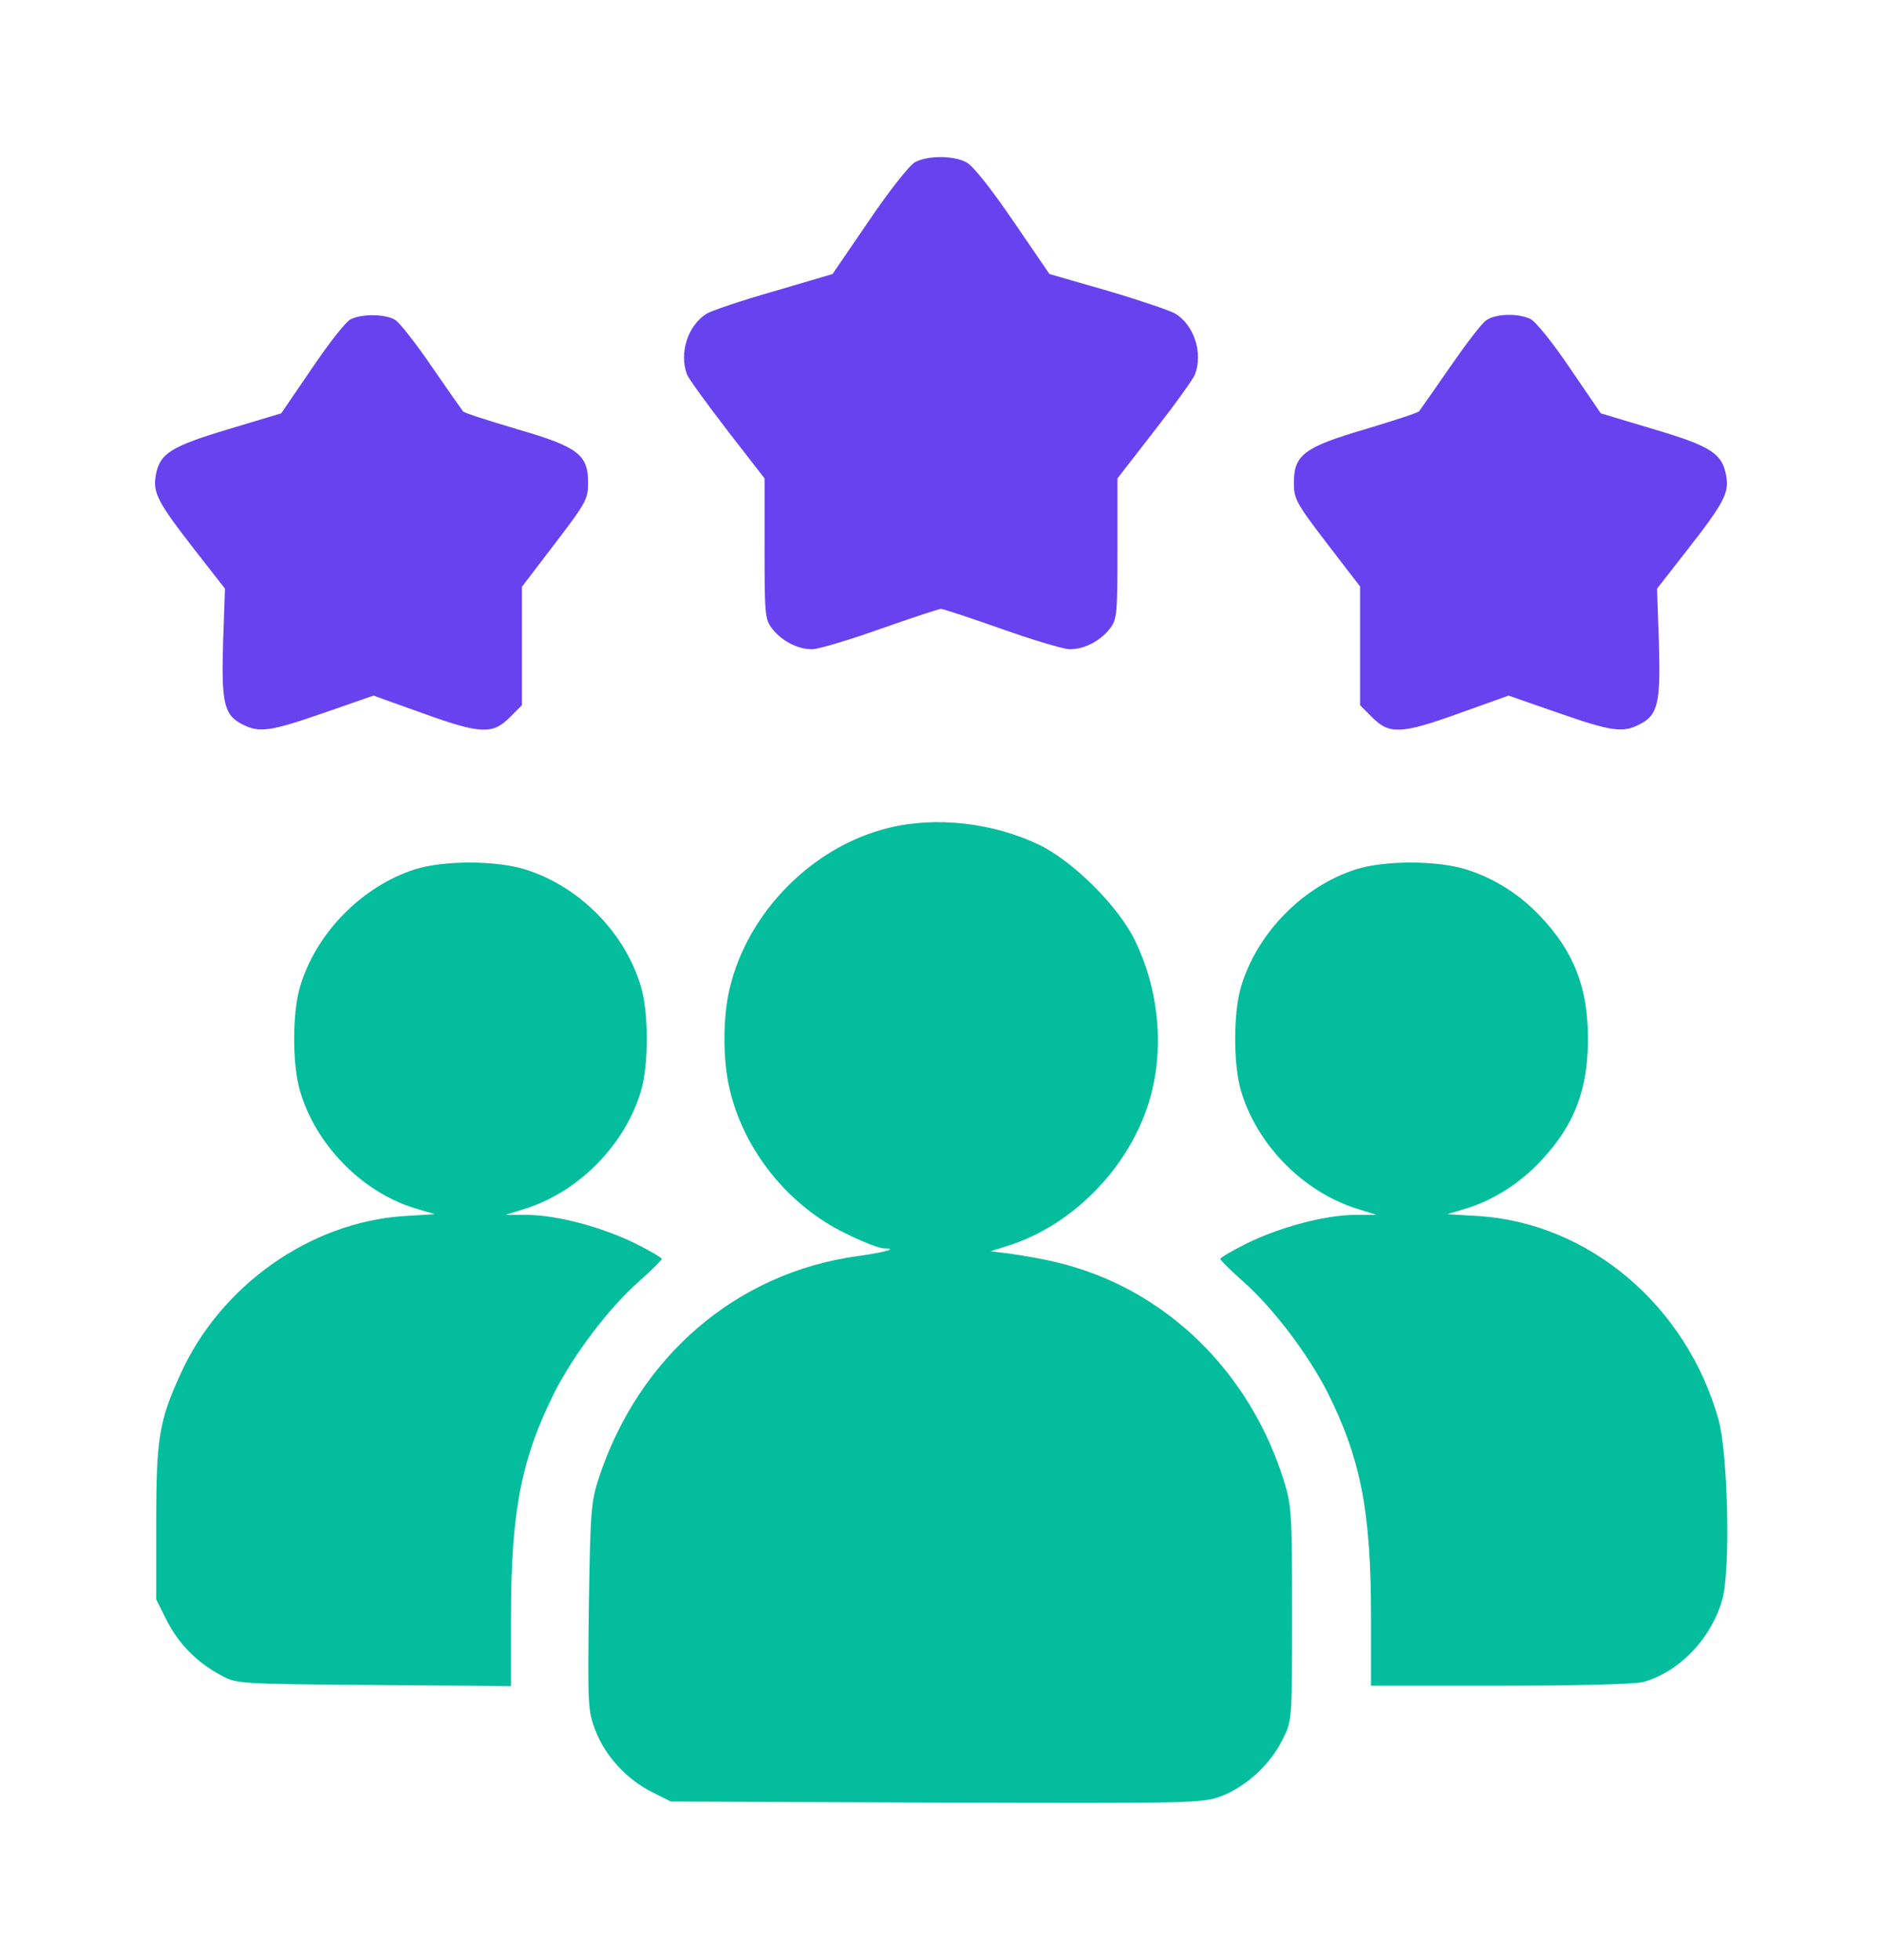
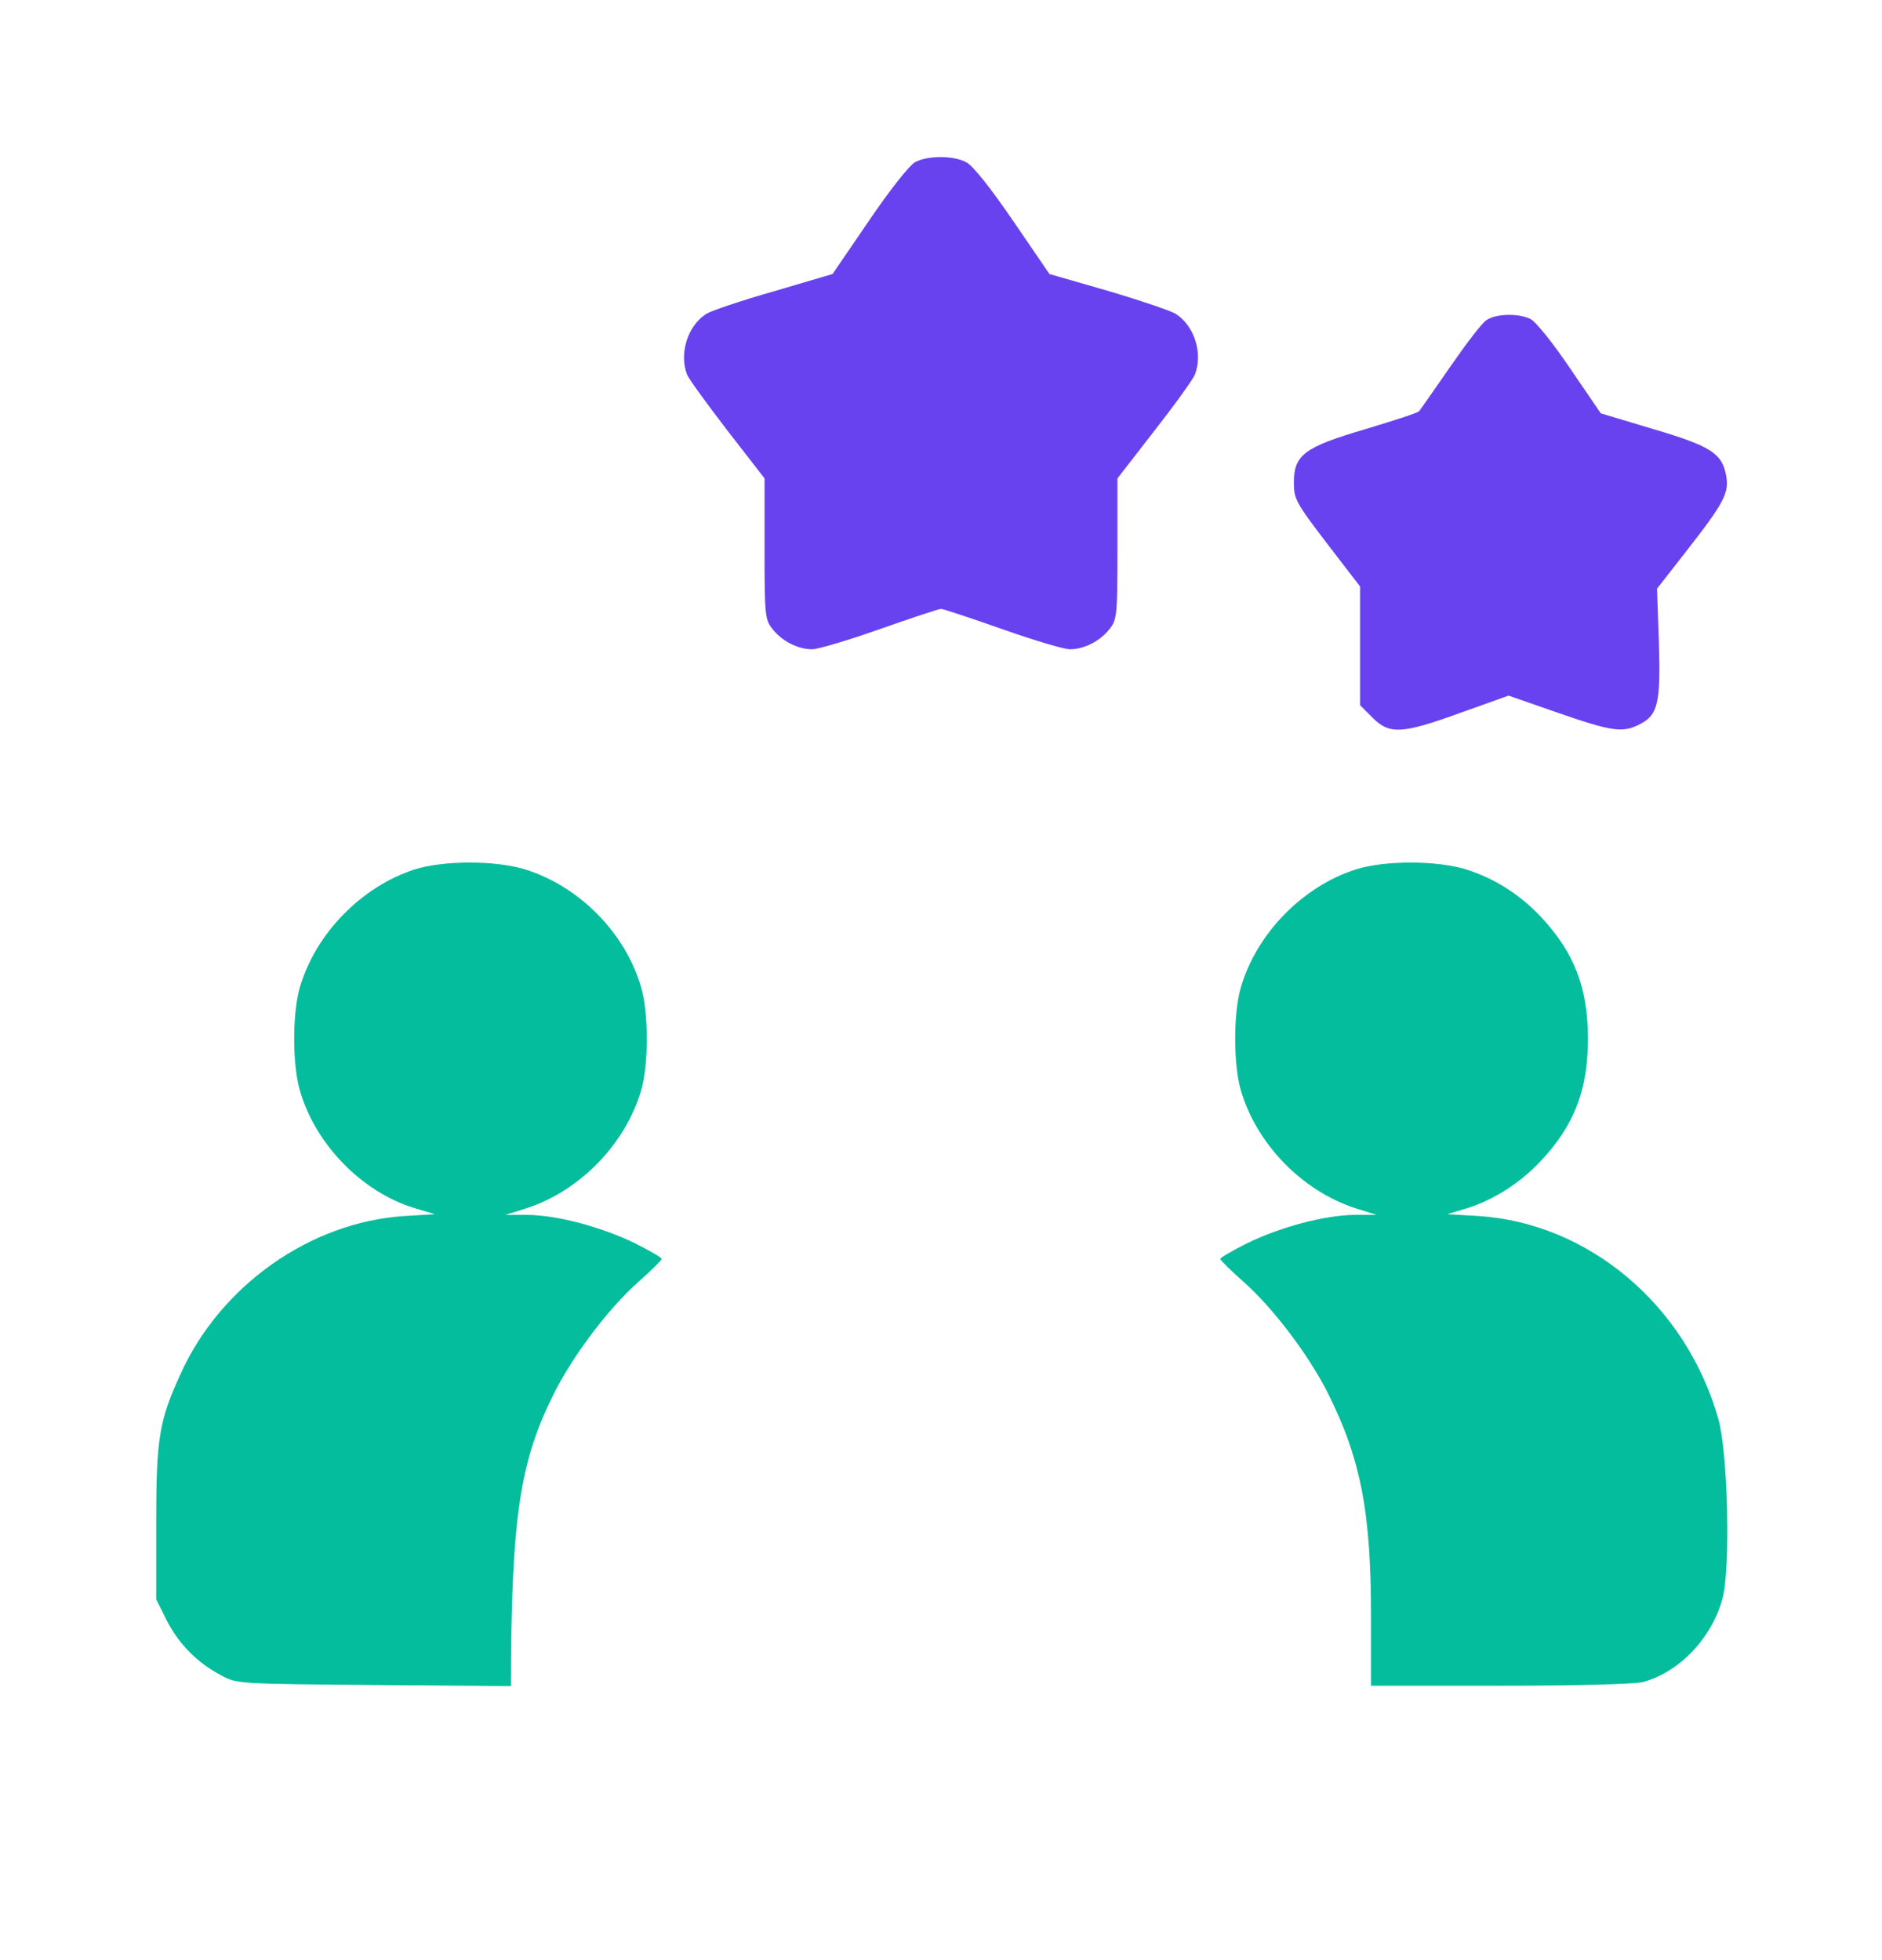
<svg xmlns="http://www.w3.org/2000/svg" width="24" height="25" viewBox="0 0 24 25" fill="none">
  <path d="M11.667 2.07C11.597 2.108 11.334 2.441 11.081 2.816L10.617 3.495L9.867 3.716C9.455 3.833 9.07 3.964 9.009 4.002C8.77 4.152 8.658 4.508 8.761 4.775C8.784 4.836 9.019 5.155 9.277 5.492L9.75 6.102V6.997C9.75 7.836 9.755 7.902 9.848 8.019C9.97 8.178 10.177 8.281 10.355 8.281C10.434 8.281 10.823 8.164 11.222 8.023C11.62 7.883 11.972 7.766 12 7.766C12.028 7.766 12.38 7.883 12.778 8.023C13.177 8.164 13.566 8.281 13.645 8.281C13.823 8.281 14.03 8.178 14.152 8.019C14.245 7.902 14.25 7.836 14.25 6.997V6.102L14.723 5.492C14.986 5.155 15.216 4.836 15.239 4.775C15.342 4.503 15.23 4.152 14.991 4.002C14.93 3.964 14.545 3.833 14.133 3.711L13.383 3.495L12.919 2.816C12.637 2.403 12.403 2.108 12.323 2.07C12.159 1.981 11.827 1.981 11.667 2.07Z" fill="#6842EF" />
-   <path d="M4.472 4.072C4.416 4.095 4.195 4.376 3.98 4.695L3.586 5.272L2.916 5.473C2.18 5.694 2.039 5.783 1.988 6.055C1.945 6.284 2.011 6.406 2.484 7.015L2.869 7.508L2.845 8.192C2.822 8.961 2.855 9.12 3.089 9.237C3.305 9.35 3.441 9.331 4.13 9.092L4.763 8.872L5.377 9.092C6.127 9.364 6.281 9.369 6.497 9.153L6.656 8.994V8.239V7.484L7.078 6.931C7.472 6.415 7.5 6.364 7.5 6.158C7.5 5.797 7.369 5.698 6.591 5.473C6.23 5.365 5.92 5.267 5.906 5.248C5.888 5.225 5.709 4.972 5.513 4.686C5.316 4.395 5.105 4.128 5.048 4.086C4.936 4.006 4.622 3.997 4.472 4.072Z" fill="#6842EF" />
  <path d="M18.952 4.086C18.895 4.123 18.689 4.395 18.488 4.686C18.291 4.972 18.113 5.225 18.098 5.244C18.08 5.267 17.77 5.365 17.414 5.473C16.631 5.703 16.5 5.801 16.5 6.158C16.5 6.364 16.528 6.415 16.922 6.931L17.344 7.48V8.239V8.994L17.503 9.153C17.719 9.369 17.873 9.364 18.623 9.092L19.238 8.872L19.87 9.092C20.559 9.331 20.695 9.35 20.911 9.237C21.145 9.12 21.178 8.961 21.155 8.192L21.131 7.508L21.516 7.015C21.984 6.415 22.055 6.284 22.012 6.064C21.961 5.783 21.816 5.689 21.084 5.473L20.414 5.272L20.02 4.695C19.805 4.376 19.58 4.095 19.514 4.067C19.355 3.992 19.069 4.001 18.952 4.086Z" fill="#6842EF" />
-   <path d="M11.334 10.559C10.364 10.794 9.534 11.633 9.305 12.608C9.216 12.978 9.216 13.522 9.305 13.892C9.487 14.675 10.055 15.378 10.781 15.73C10.997 15.838 11.217 15.922 11.269 15.922C11.461 15.922 11.302 15.969 10.941 16.02C9.394 16.231 8.147 17.3 7.636 18.852C7.537 19.156 7.528 19.273 7.509 20.492C7.495 21.744 7.495 21.819 7.594 22.072C7.716 22.395 7.997 22.7 8.32 22.859L8.555 22.977L11.939 22.991C15.262 23 15.323 23 15.581 22.906C15.895 22.784 16.205 22.498 16.359 22.18C16.477 21.945 16.477 21.936 16.477 20.586C16.477 19.292 16.472 19.208 16.369 18.875C15.984 17.652 15.103 16.691 13.973 16.255C13.627 16.123 13.345 16.058 12.867 15.988L12.633 15.959L12.82 15.899C13.716 15.631 14.48 14.811 14.695 13.897C14.841 13.278 14.761 12.589 14.475 11.998C14.264 11.562 13.688 10.986 13.252 10.775C12.666 10.494 11.939 10.409 11.334 10.559Z" fill="#03BD9D" />
-   <path d="M5.287 11.089C4.608 11.31 4.027 11.905 3.825 12.589C3.727 12.922 3.727 13.578 3.825 13.911C4.022 14.595 4.612 15.2 5.278 15.406L5.545 15.486L5.152 15.51C3.956 15.589 2.812 16.395 2.302 17.525C2.03 18.12 1.992 18.341 1.992 19.414V20.399L2.128 20.671C2.283 20.971 2.513 21.205 2.822 21.369C3.019 21.477 3.052 21.477 4.772 21.491L6.516 21.505V20.624C6.516 19.283 6.647 18.603 7.073 17.755C7.317 17.277 7.758 16.691 8.137 16.353C8.302 16.208 8.438 16.072 8.438 16.058C8.438 16.039 8.283 15.95 8.095 15.856C7.673 15.65 7.111 15.5 6.731 15.495H6.445L6.713 15.411C7.392 15.191 7.973 14.595 8.175 13.911C8.273 13.578 8.273 12.922 8.175 12.589C7.973 11.896 7.388 11.305 6.698 11.089C6.319 10.972 5.658 10.972 5.287 11.089Z" fill="#03BD9D" />
+   <path d="M5.287 11.089C4.608 11.31 4.027 11.905 3.825 12.589C3.727 12.922 3.727 13.578 3.825 13.911C4.022 14.595 4.612 15.2 5.278 15.406L5.545 15.486L5.152 15.51C3.956 15.589 2.812 16.395 2.302 17.525C2.03 18.12 1.992 18.341 1.992 19.414V20.399L2.128 20.671C2.283 20.971 2.513 21.205 2.822 21.369C3.019 21.477 3.052 21.477 4.772 21.491L6.516 21.505C6.516 19.283 6.647 18.603 7.073 17.755C7.317 17.277 7.758 16.691 8.137 16.353C8.302 16.208 8.438 16.072 8.438 16.058C8.438 16.039 8.283 15.95 8.095 15.856C7.673 15.65 7.111 15.5 6.731 15.495H6.445L6.713 15.411C7.392 15.191 7.973 14.595 8.175 13.911C8.273 13.578 8.273 12.922 8.175 12.589C7.973 11.896 7.388 11.305 6.698 11.089C6.319 10.972 5.658 10.972 5.287 11.089Z" fill="#03BD9D" />
  <path d="M17.288 11.089C16.608 11.309 16.027 11.905 15.825 12.589C15.727 12.922 15.727 13.578 15.825 13.911C16.027 14.595 16.608 15.191 17.288 15.411L17.555 15.495H17.269C16.889 15.5 16.327 15.65 15.905 15.856C15.717 15.95 15.562 16.039 15.562 16.058C15.562 16.072 15.698 16.208 15.863 16.353C16.242 16.691 16.683 17.277 16.927 17.755C17.353 18.603 17.484 19.283 17.484 20.619V21.5H19.139C20.072 21.5 20.859 21.481 20.953 21.453C21.417 21.327 21.83 20.891 21.966 20.389C22.069 20.009 22.036 18.538 21.914 18.102C21.506 16.653 20.264 15.598 18.848 15.509L18.455 15.486L18.722 15.406C19.055 15.298 19.387 15.088 19.65 14.806C20.077 14.352 20.25 13.897 20.25 13.25C20.25 12.603 20.077 12.148 19.65 11.694C19.383 11.408 19.055 11.202 18.698 11.089C18.319 10.972 17.658 10.972 17.288 11.089Z" fill="#03BD9D" />
</svg>